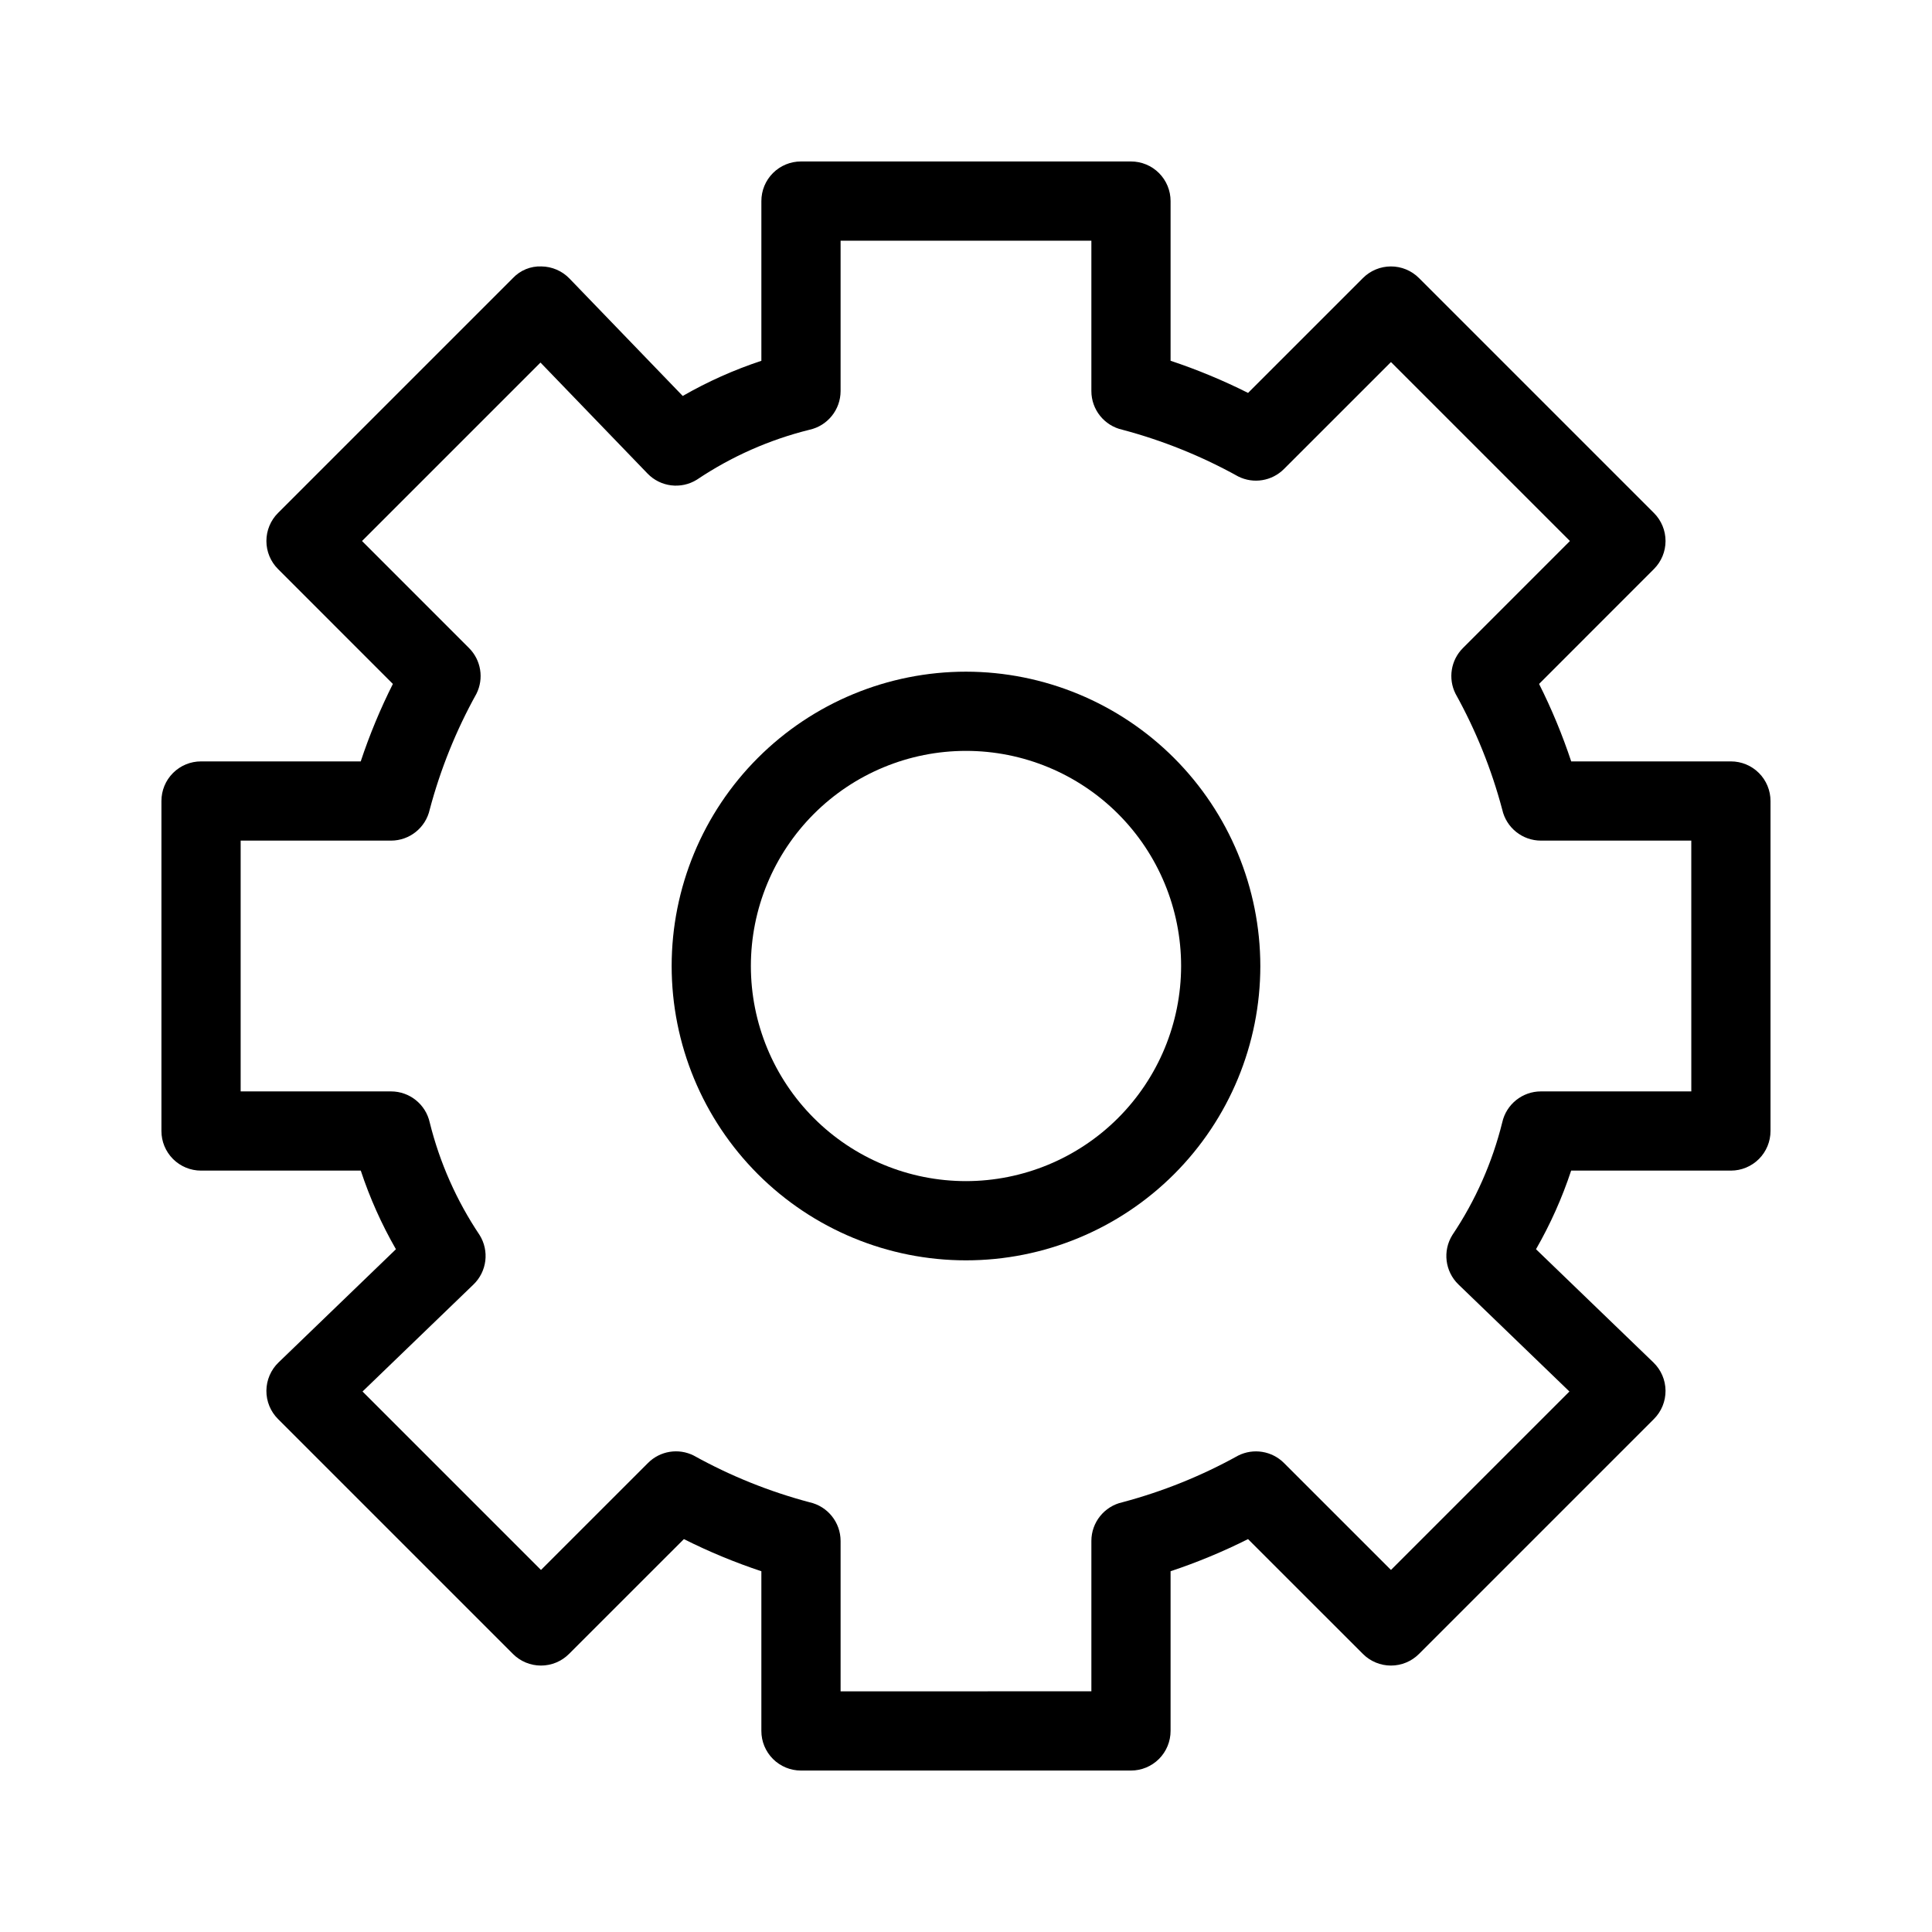
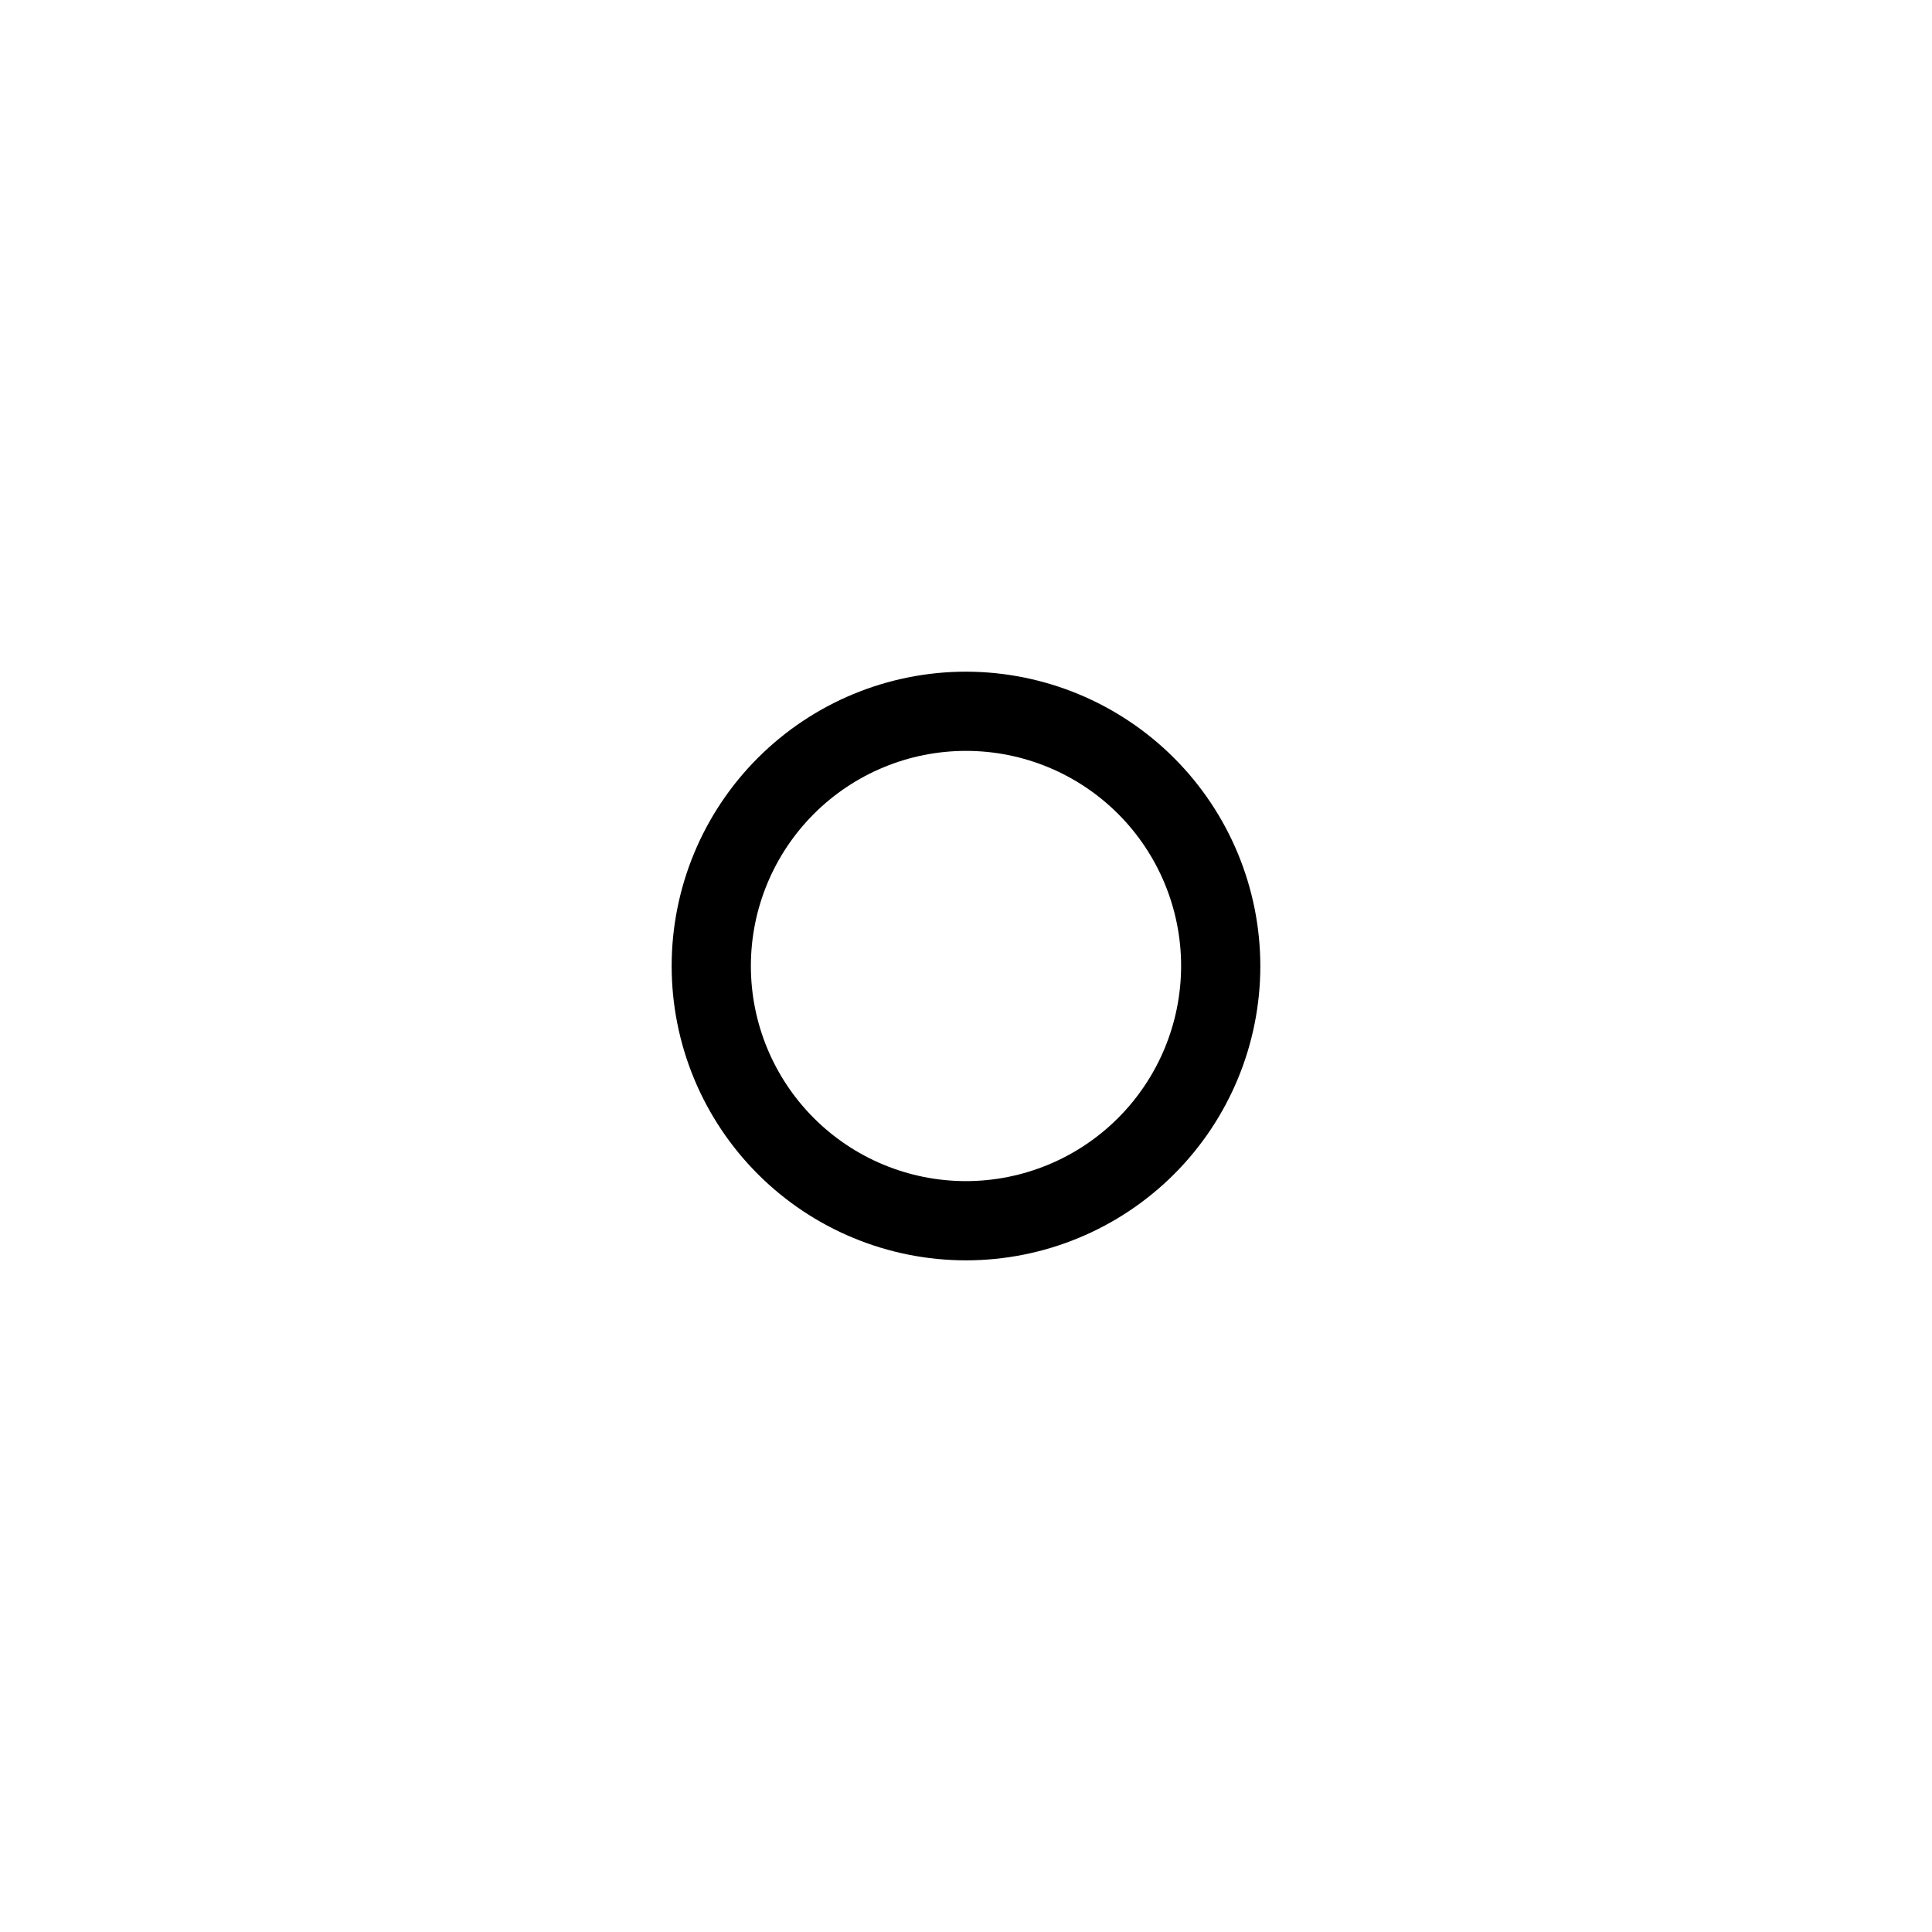
<svg xmlns="http://www.w3.org/2000/svg" fill="#000000" width="800px" height="800px" version="1.1" viewBox="144 144 512 512">
  <g>
-     <path d="m602.71 345.78h-42.324c-2.34-7.043-5.184-13.902-8.516-20.531l30.441-30.453c1.969-1.969 3.074-4.637 3.074-7.422s-1.105-5.453-3.074-7.422l-62.27-62.27c-1.969-1.969-4.637-3.074-7.422-3.074-2.781 0-5.453 1.105-7.422 3.074l-30.449 30.445c-6.633-3.332-13.492-6.176-20.531-8.52v-42.32c0-2.785-1.105-5.457-3.074-7.426s-4.641-3.074-7.422-3.07h-87.453c-2.785-0.004-5.457 1.102-7.426 3.07s-3.074 4.641-3.07 7.426v42.332c-7.246 2.391-14.227 5.516-20.84 9.316l-30.012-31.117c-1.957-2.027-4.644-3.184-7.461-3.211-2.832-0.105-5.57 1.016-7.516 3.074l-62.27 62.27c-1.969 1.969-3.074 4.637-3.074 7.422s1.105 5.453 3.074 7.422l30.441 30.453h0.004c-3.332 6.629-6.18 13.488-8.52 20.531h-42.32c-2.785-0.004-5.457 1.102-7.426 3.07s-3.074 4.641-3.07 7.426v87.453c-0.004 2.781 1.102 5.453 3.07 7.422s4.641 3.074 7.426 3.074h42.332c2.394 7.242 5.516 14.223 9.316 20.836l-31.117 30.012c-2.027 1.957-3.184 4.644-3.211 7.461-0.023 2.816 1.082 5.523 3.074 7.516l62.27 62.27c1.969 1.969 4.637 3.074 7.422 3.074s5.453-1.105 7.422-3.074l30.453-30.441c6.629 3.332 13.488 6.176 20.531 8.516v42.324c-0.004 2.781 1.102 5.453 3.07 7.422s4.641 3.074 7.426 3.074h87.453c2.781 0 5.453-1.105 7.422-3.074s3.074-4.641 3.074-7.422v-42.324c7.039-2.34 13.898-5.188 20.527-8.516l30.453 30.441c1.969 1.969 4.641 3.074 7.422 3.074 2.785 0 5.453-1.105 7.422-3.074l62.27-62.27c1.992-1.992 3.098-4.699 3.074-7.516s-1.18-5.504-3.207-7.461l-31.117-30.012h-0.004c3.801-6.613 6.922-13.594 9.316-20.836h42.336c2.781 0 5.453-1.105 7.422-3.074s3.074-4.641 3.074-7.422v-87.453c0-2.785-1.105-5.457-3.074-7.426s-4.641-3.074-7.422-3.07zm-10.496 87.453h-39.855c-4.918 0-9.18 3.418-10.25 8.219-2.637 10.637-7.106 20.727-13.211 29.828-2.633 4.203-1.961 9.676 1.609 13.121l29.406 28.363-47.293 47.289-28.363-28.352h0.004c-3.199-3.188-8.074-3.981-12.117-1.965-9.684 5.375-19.996 9.535-30.699 12.379-4.801 1.07-8.219 5.332-8.219 10.25v39.852l-66.461 0.004v-39.855c-0.004-4.918-3.418-9.18-8.223-10.25-10.703-2.84-21.016-7-30.699-12.379-4.039-2.031-8.926-1.238-12.113 1.965l-28.363 28.352-47.293-47.293 29.406-28.359c3.57-3.445 4.242-8.918 1.609-13.121-6.102-9.102-10.574-19.191-13.211-29.828-1.07-4.801-5.332-8.219-10.25-8.219h-39.852v-66.461h39.852c4.918-0.004 9.18-3.418 10.25-8.223 2.844-10.703 7-21.016 12.383-30.699 2.019-4.039 1.227-8.922-1.969-12.113l-28.352-28.363 47.293-47.293 28.363 29.406c3.438 3.574 8.914 4.246 13.117 1.609 9.098-6.109 19.191-10.578 29.828-13.211 4.805-1.07 8.219-5.332 8.223-10.25v-39.852h66.461v39.852c0 4.918 3.418 9.18 8.219 10.25 10.703 2.844 21.016 7.004 30.699 12.383 4.039 2.023 8.922 1.23 12.113-1.969l28.363-28.352 47.426 47.426-28.352 28.363c-3.195 3.191-3.988 8.074-1.965 12.113 5.379 9.684 9.539 19.996 12.379 30.699 1.07 4.805 5.332 8.219 10.25 8.223h39.852z" />
    <path d="m400 322c-20.688 0-40.531 8.219-55.156 22.848-14.629 14.625-22.848 34.469-22.848 55.156s8.219 40.527 22.848 55.156c14.625 14.625 34.469 22.844 55.156 22.844s40.527-8.219 55.156-22.844c14.625-14.629 22.844-34.469 22.844-55.156-0.023-20.684-8.25-40.508-22.871-55.133-14.625-14.621-34.449-22.848-55.129-22.871zm0 135.01c-15.121 0-29.621-6.004-40.312-16.695s-16.699-25.195-16.699-40.312c0-15.121 6.008-29.621 16.699-40.312s25.191-16.699 40.312-16.699c15.117 0 29.621 6.008 40.312 16.699s16.695 25.191 16.695 40.312c-0.016 15.113-6.027 29.605-16.715 40.293s-25.18 16.699-40.293 16.715z" />
  </g>
</svg>